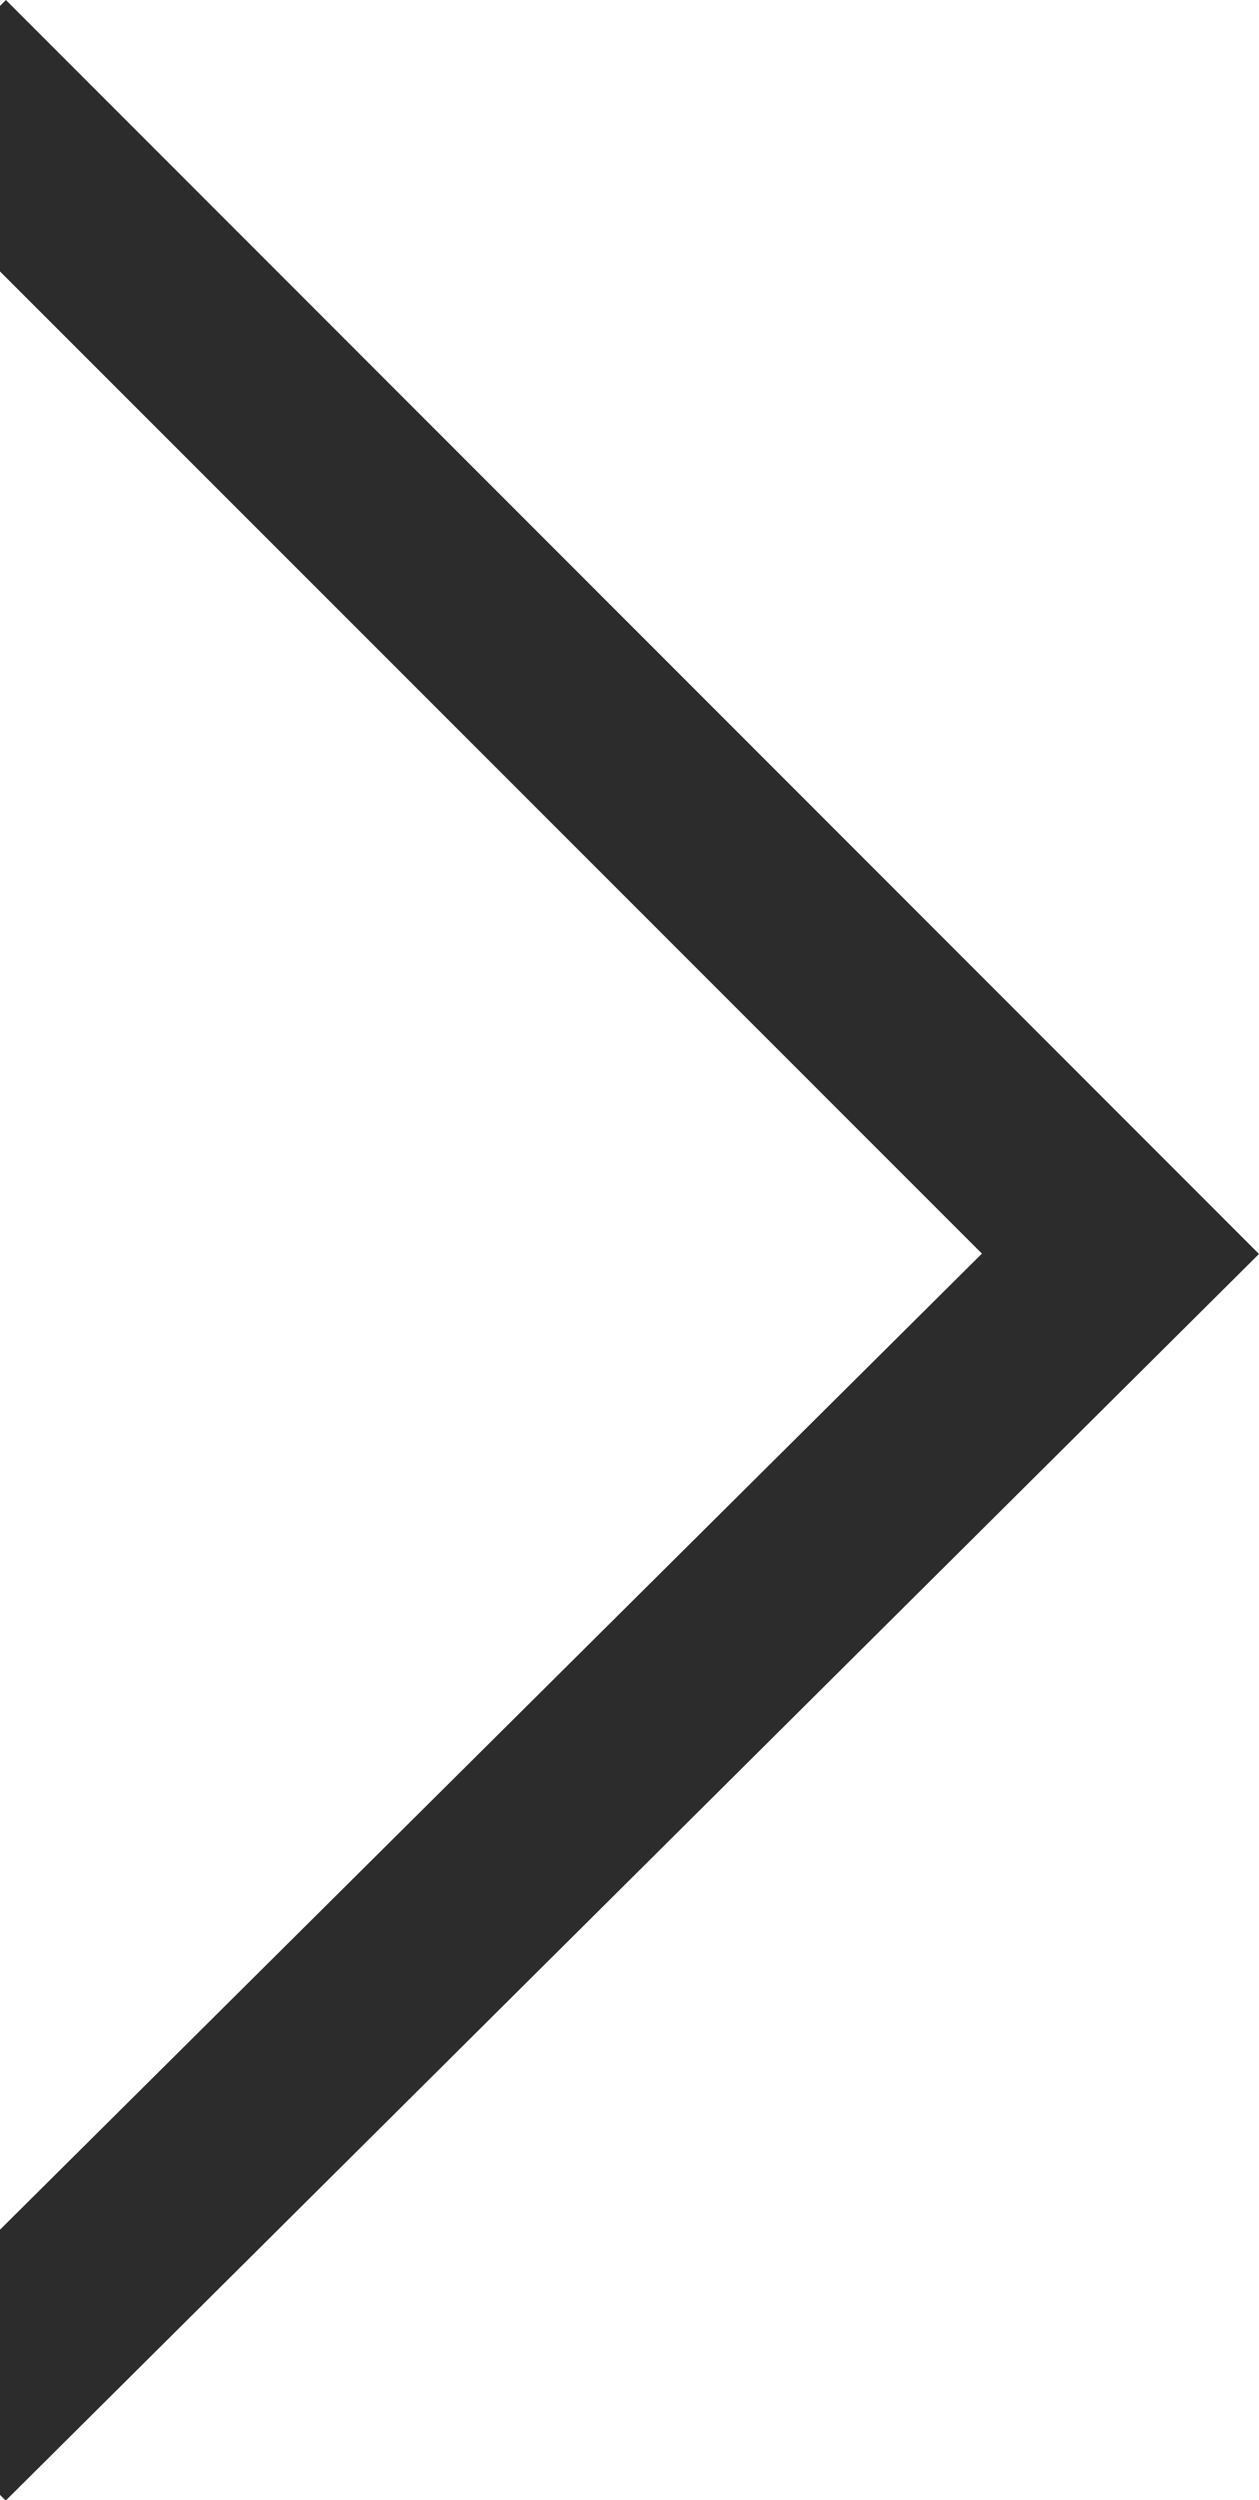
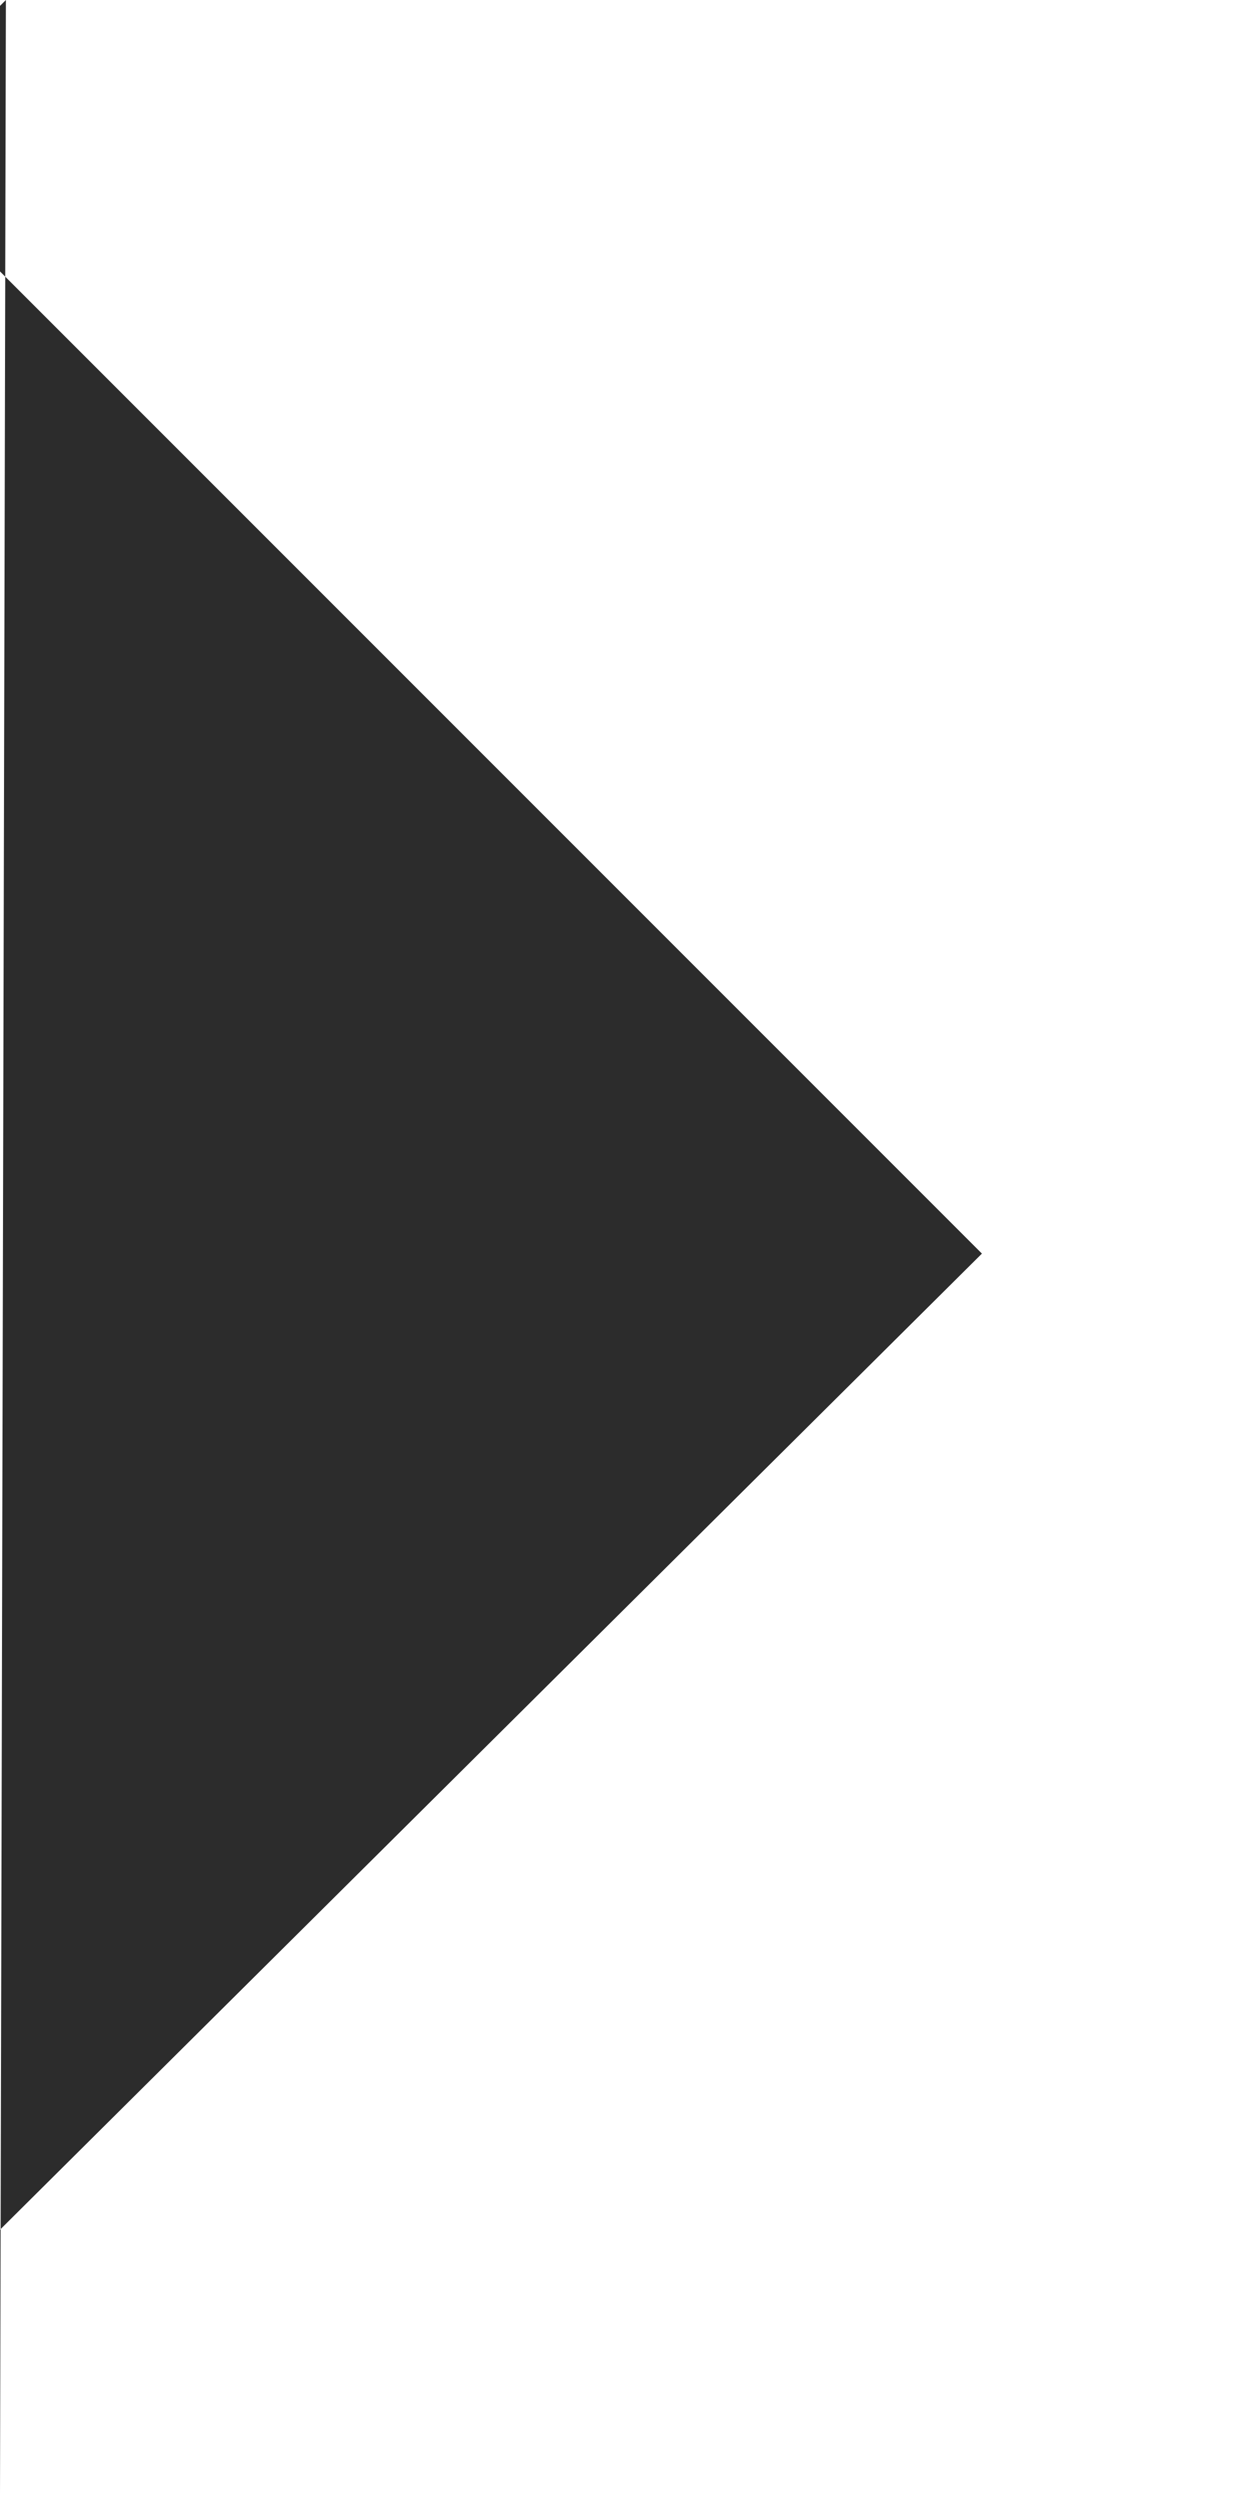
<svg xmlns="http://www.w3.org/2000/svg" width="7.052" height="14" viewBox="0 0 7.052 14">
-   <path id="Union_77" data-name="Union 77" d="M-4184.967,14422l-.033.033v1.487l5.5,5.5-5.5,5.466v1.485l.032.032,7.02-6.981Z" transform="translate(4185 -14422)" fill="#2c2c2c" />
+   <path id="Union_77" data-name="Union 77" d="M-4184.967,14422l-.033.033v1.487l5.5,5.5-5.5,5.466v1.485Z" transform="translate(4185 -14422)" fill="#2c2c2c" />
</svg>